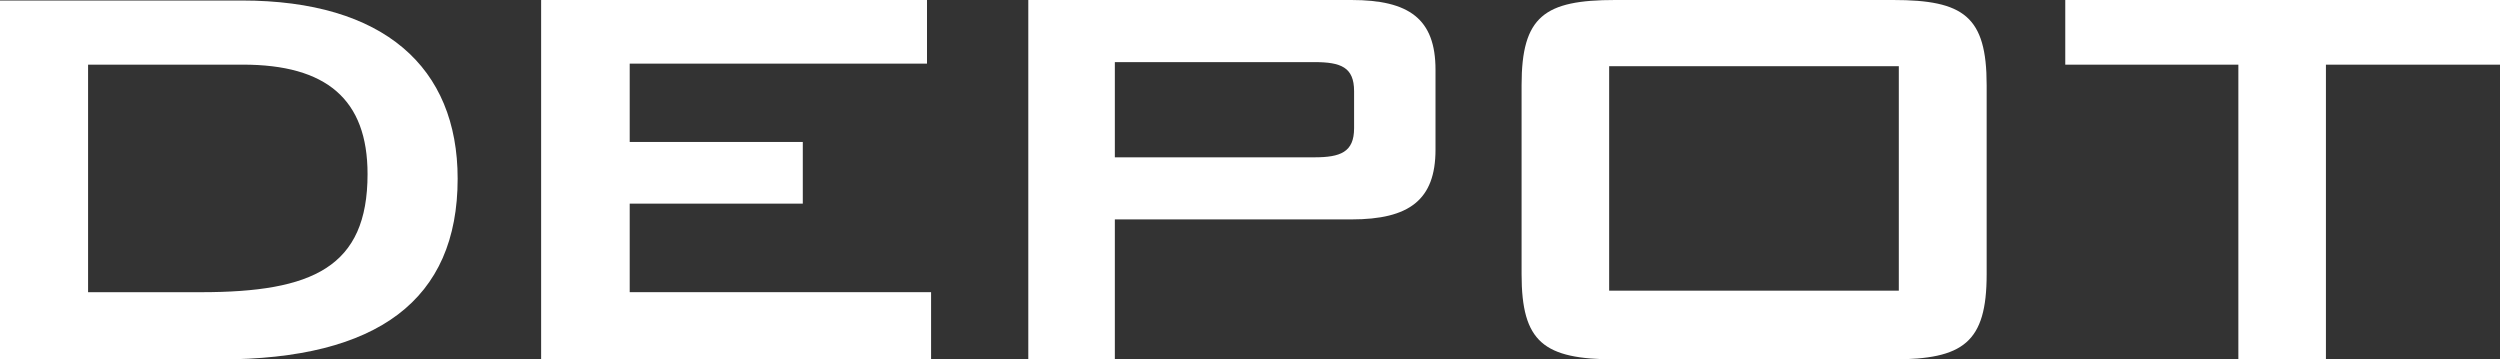
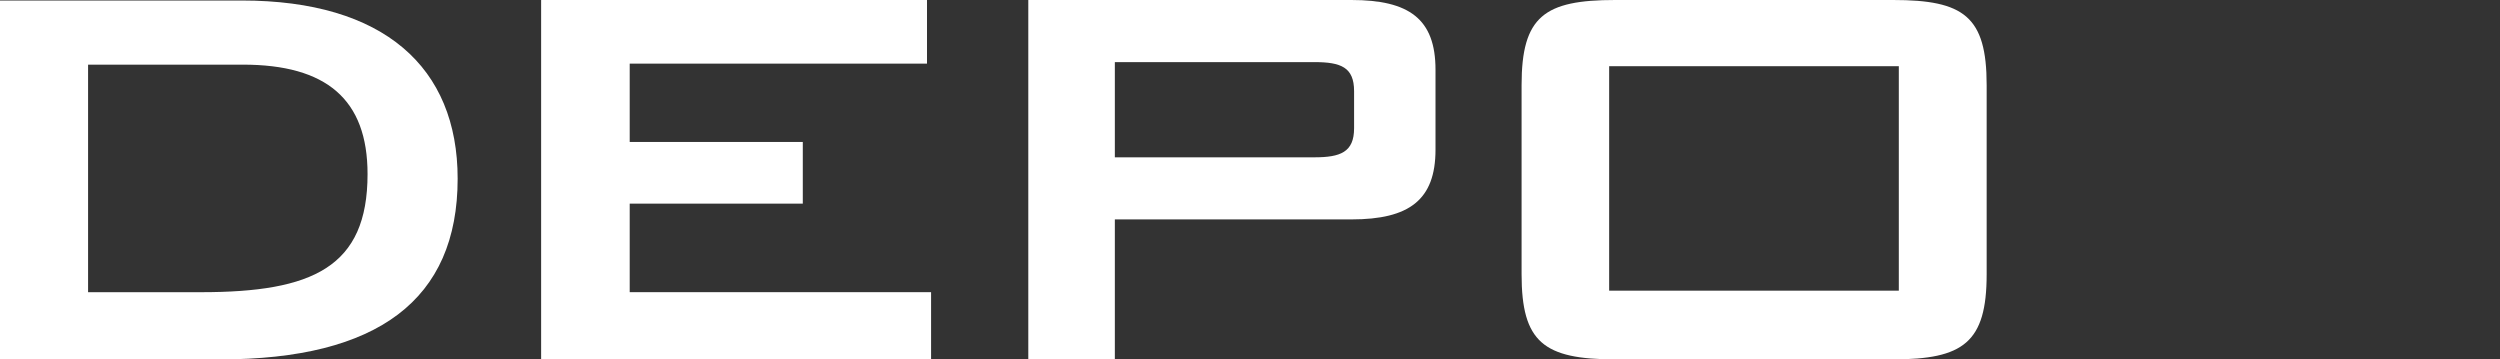
<svg xmlns="http://www.w3.org/2000/svg" height="16.902" viewBox="0 0 117.568 16.902" width="117.568">
  <rect x="0" y="0" width="117.568" height="16.902" fill="#333333" stroke="none" />
  <clipPath id="a">
    <path d="m0 0h117.569v16.902h-117.569z" />
  </clipPath>
  <g clip-path="url(#a)" fill="#fff">
    <path d="m0 16.978h10.342c7.421 0 11.18-2.8 11.18-8.5 0-5.242-3.471-8.378-10.151-8.378h-11.371zm4.142-3.16v-10.702h7.278c3.926 0 5.865 1.628 5.865 5.147 0 4.381-2.586 5.554-7.828 5.554z" transform="translate(0 -.076)" />
    <path d="m106.3 16.9h18.338v-3.16h-14.173v-4.164h8.14v-2.9h-8.14v-3.684h13.981v-2.992h-18.146z" transform="translate(-80.852)" />
    <path d="m215.454 2.921c1.245 0 1.867.239 1.867 1.365v1.747c0 1.125-.646 1.365-1.867 1.365h-9.384v-4.477zm-13.454 13.979h4.07v-6.582h11.13c2.705 0 3.95-.91 3.95-3.28v-3.758c0-2.394-1.245-3.28-3.95-3.28h-15.2z" transform="translate(-153.642)" />
    <path d="m298.9 4v8.9c0 3.184 1.029 4 4.4 4h13.071c3.3 0 4.4-.79 4.4-4v-8.9c0-3.232-1.077-4-4.4-4h-13.071c-3.328 0-4.4.766-4.4 4m4.118-.886h13.622v10.556h-13.622z" transform="translate(-227.344)" />
-     <path d="m417.958 3.04h8.187v-3.04h-20.445v3.04h8.14v13.86h4.118z" transform="translate(-308.576)" />
  </g>
</svg>